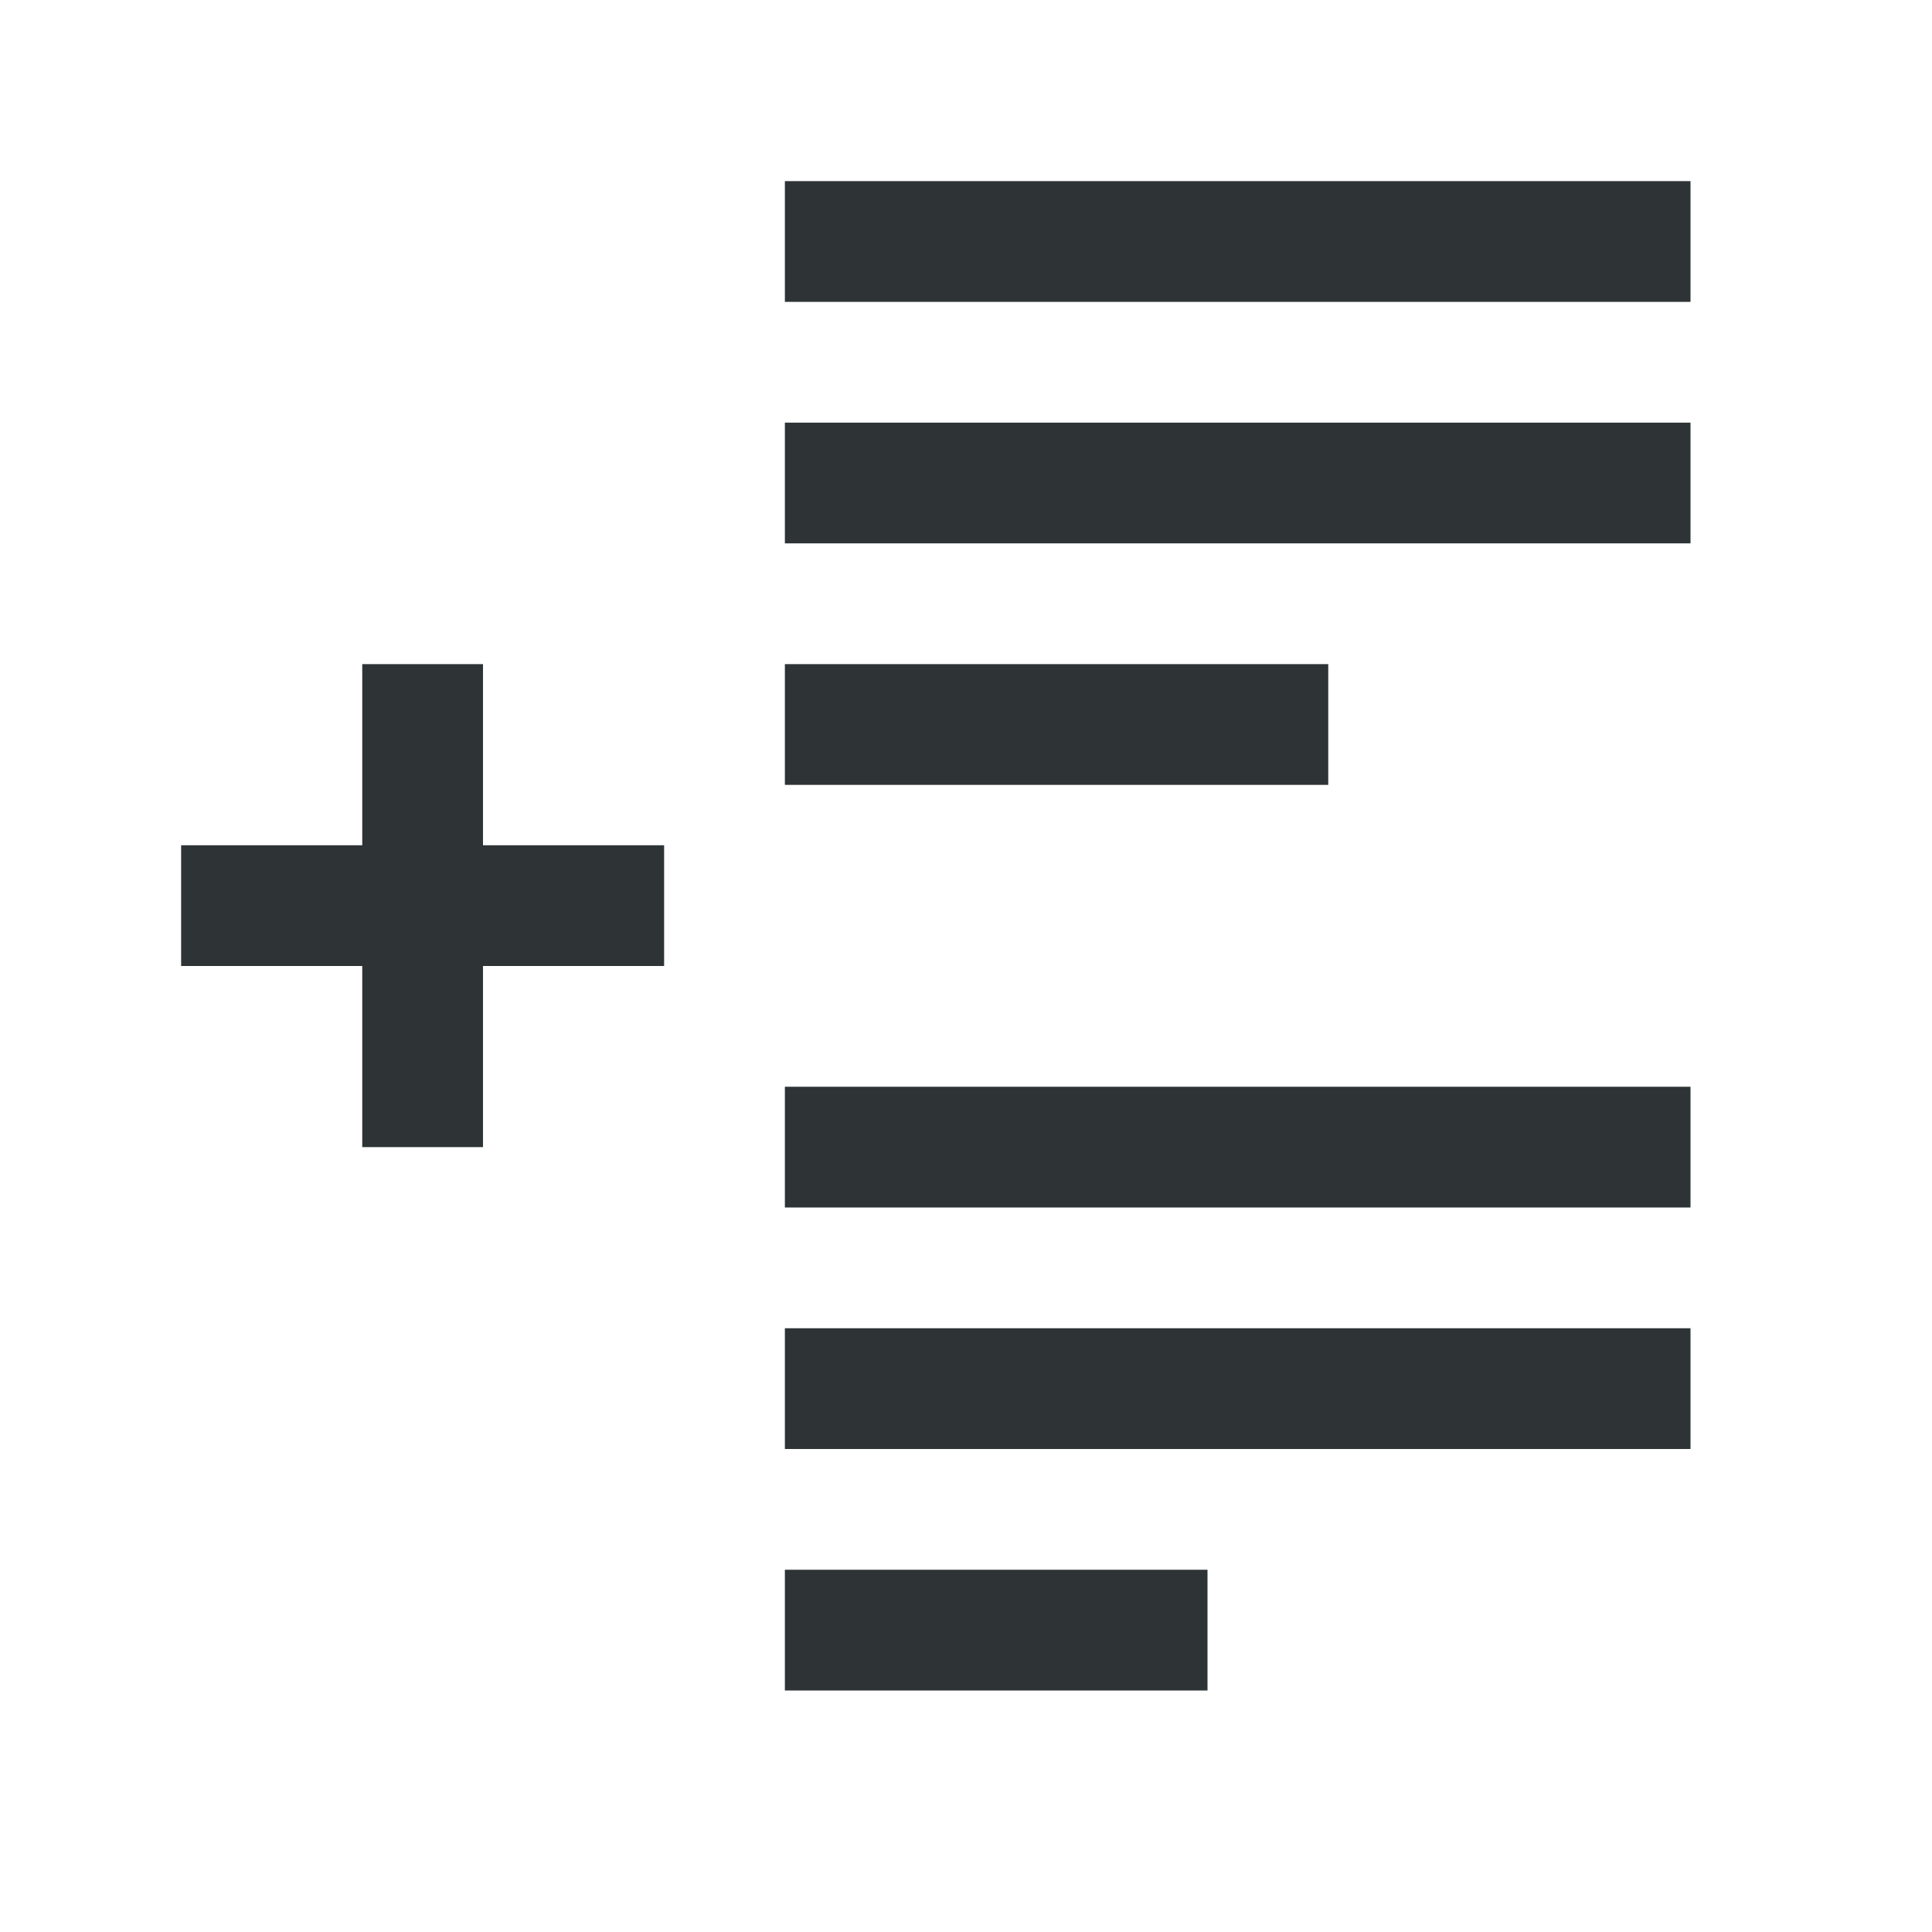
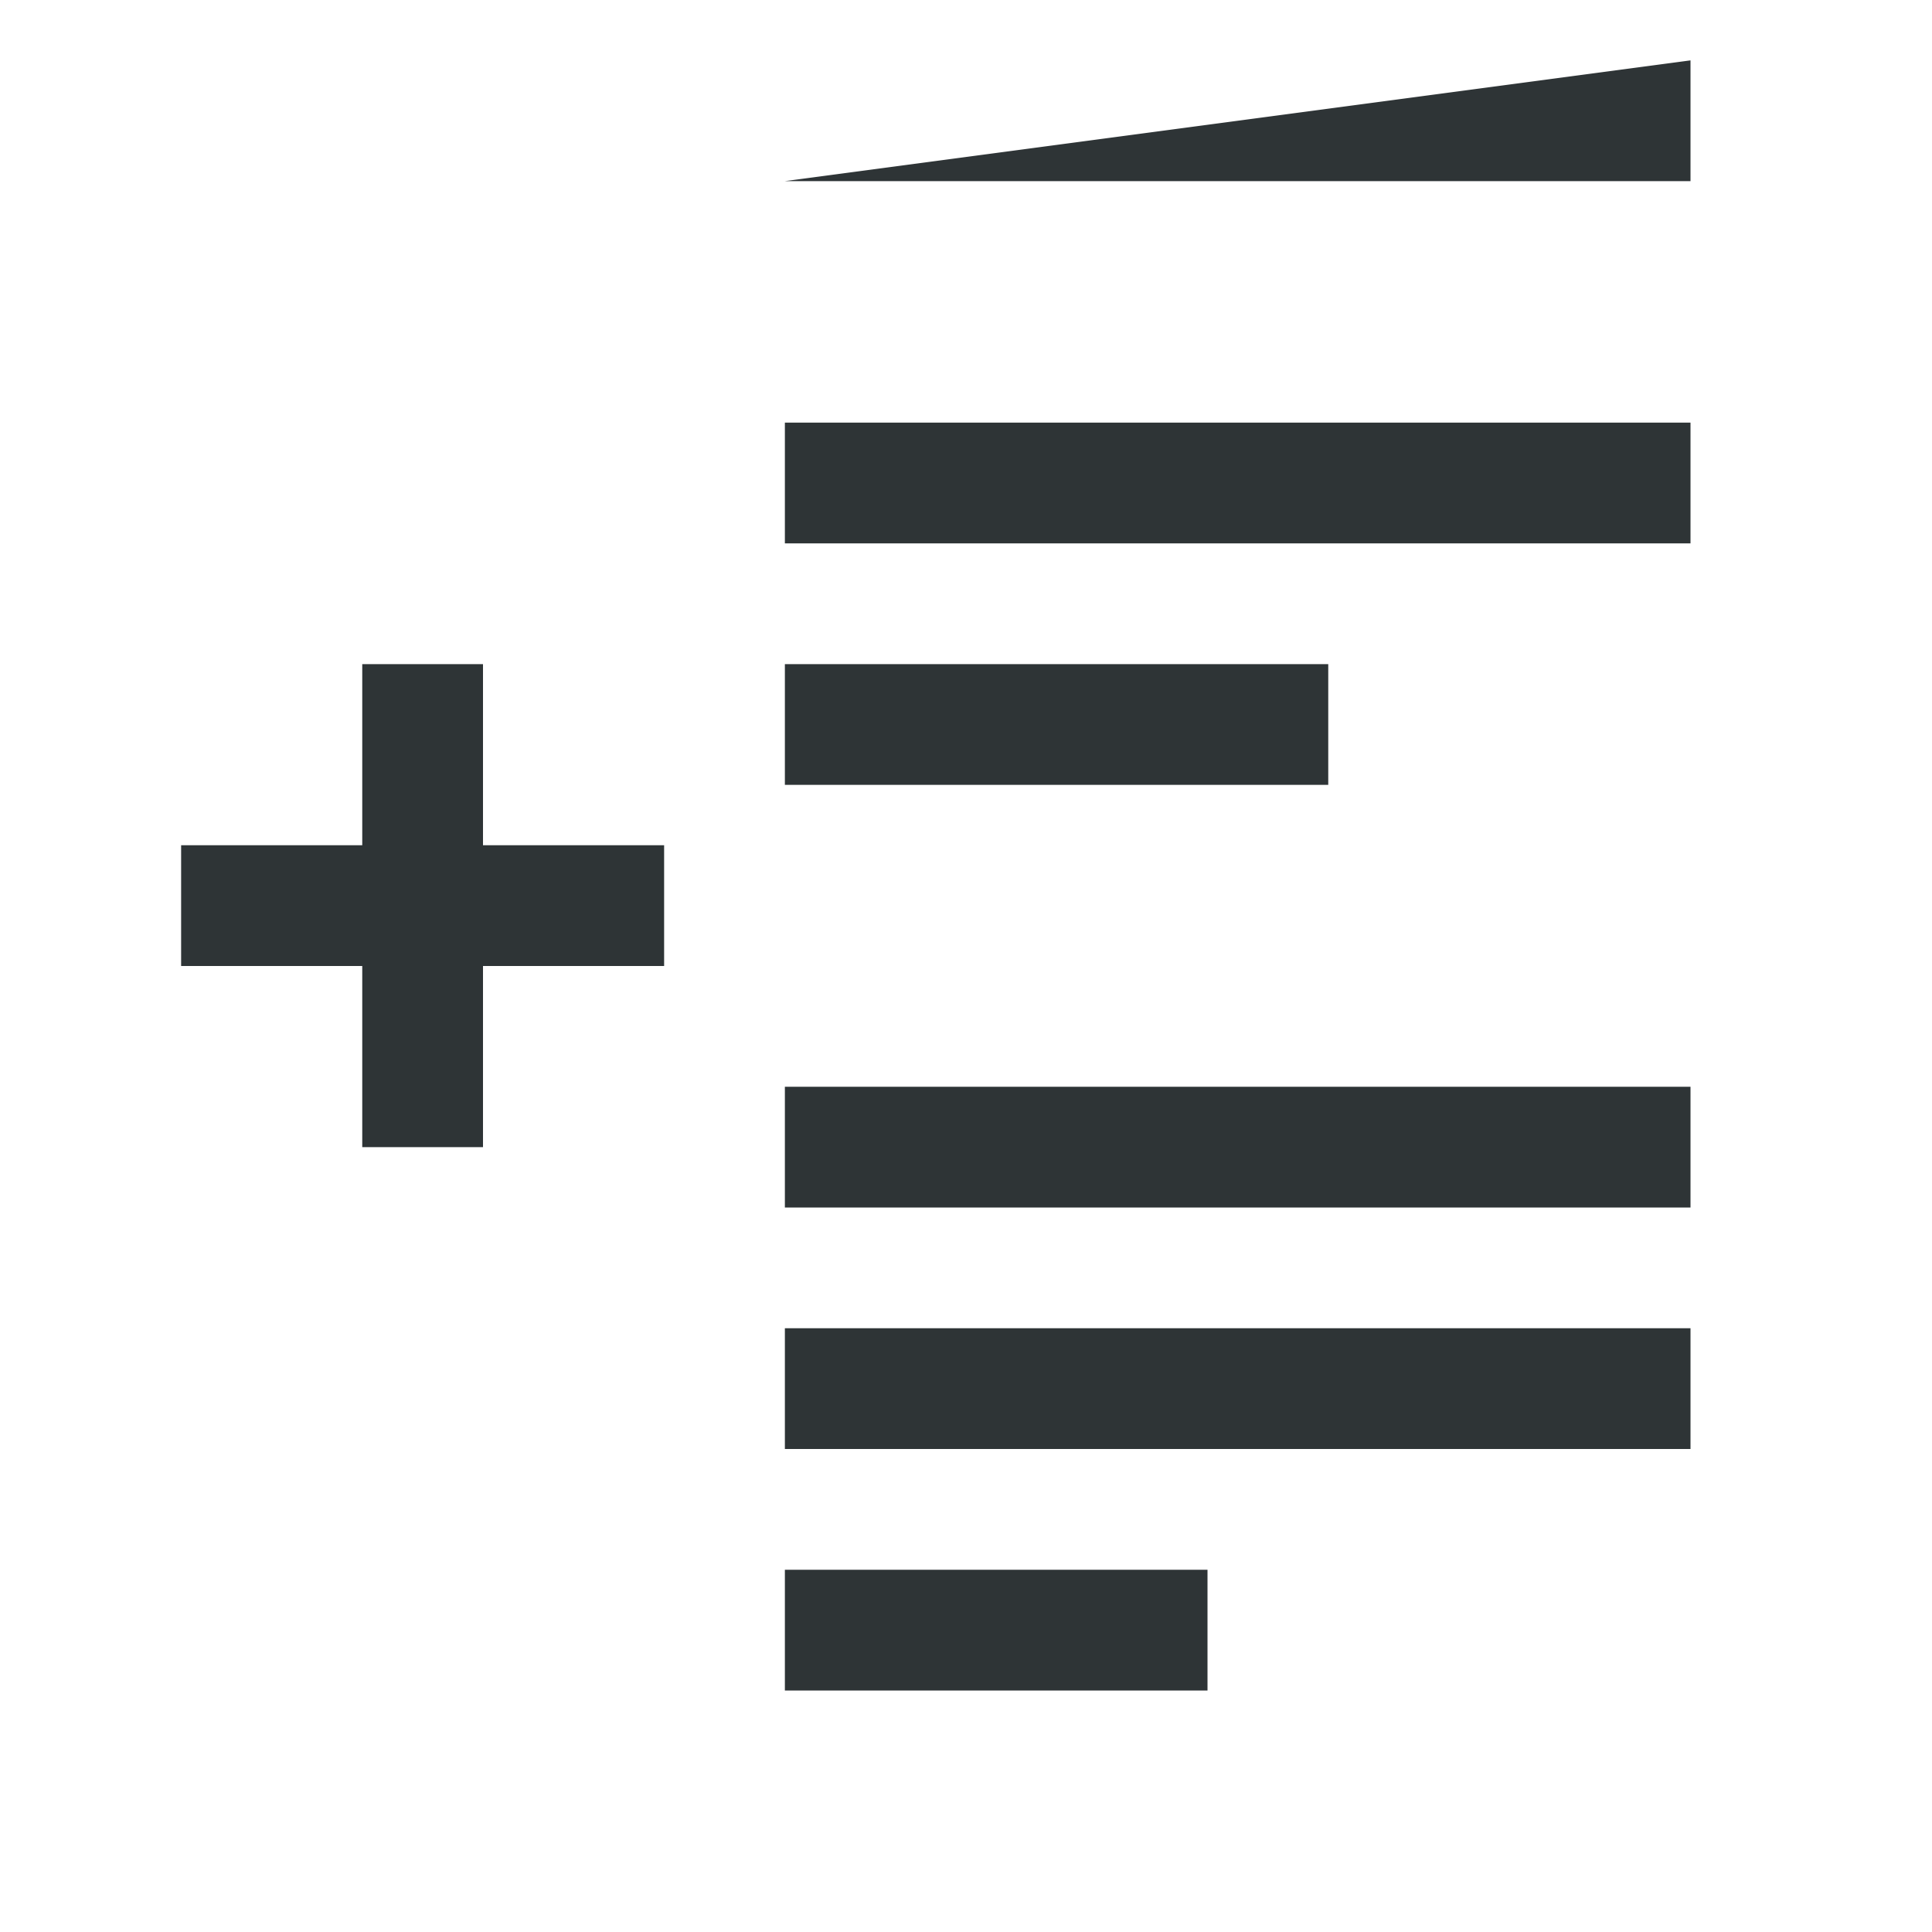
<svg xmlns="http://www.w3.org/2000/svg" viewBox="0 0 32 32">
-   <path d="m13 3v2h15v-2zm0 4v2h15v-2zm-7 4v3h-3v2h3v3h2v-3h3v-2h-3v-3zm7 0v2h9v-2zm0 7v2h15v-2zm0 4v2h15v-2zm0 4v2h7v-2z" fill="#2e3436" />
+   <path d="m13 3h15v-2zm0 4v2h15v-2zm-7 4v3h-3v2h3v3h2v-3h3v-2h-3v-3zm7 0v2h9v-2zm0 7v2h15v-2zm0 4v2h15v-2zm0 4v2h7v-2z" fill="#2e3436" />
</svg>